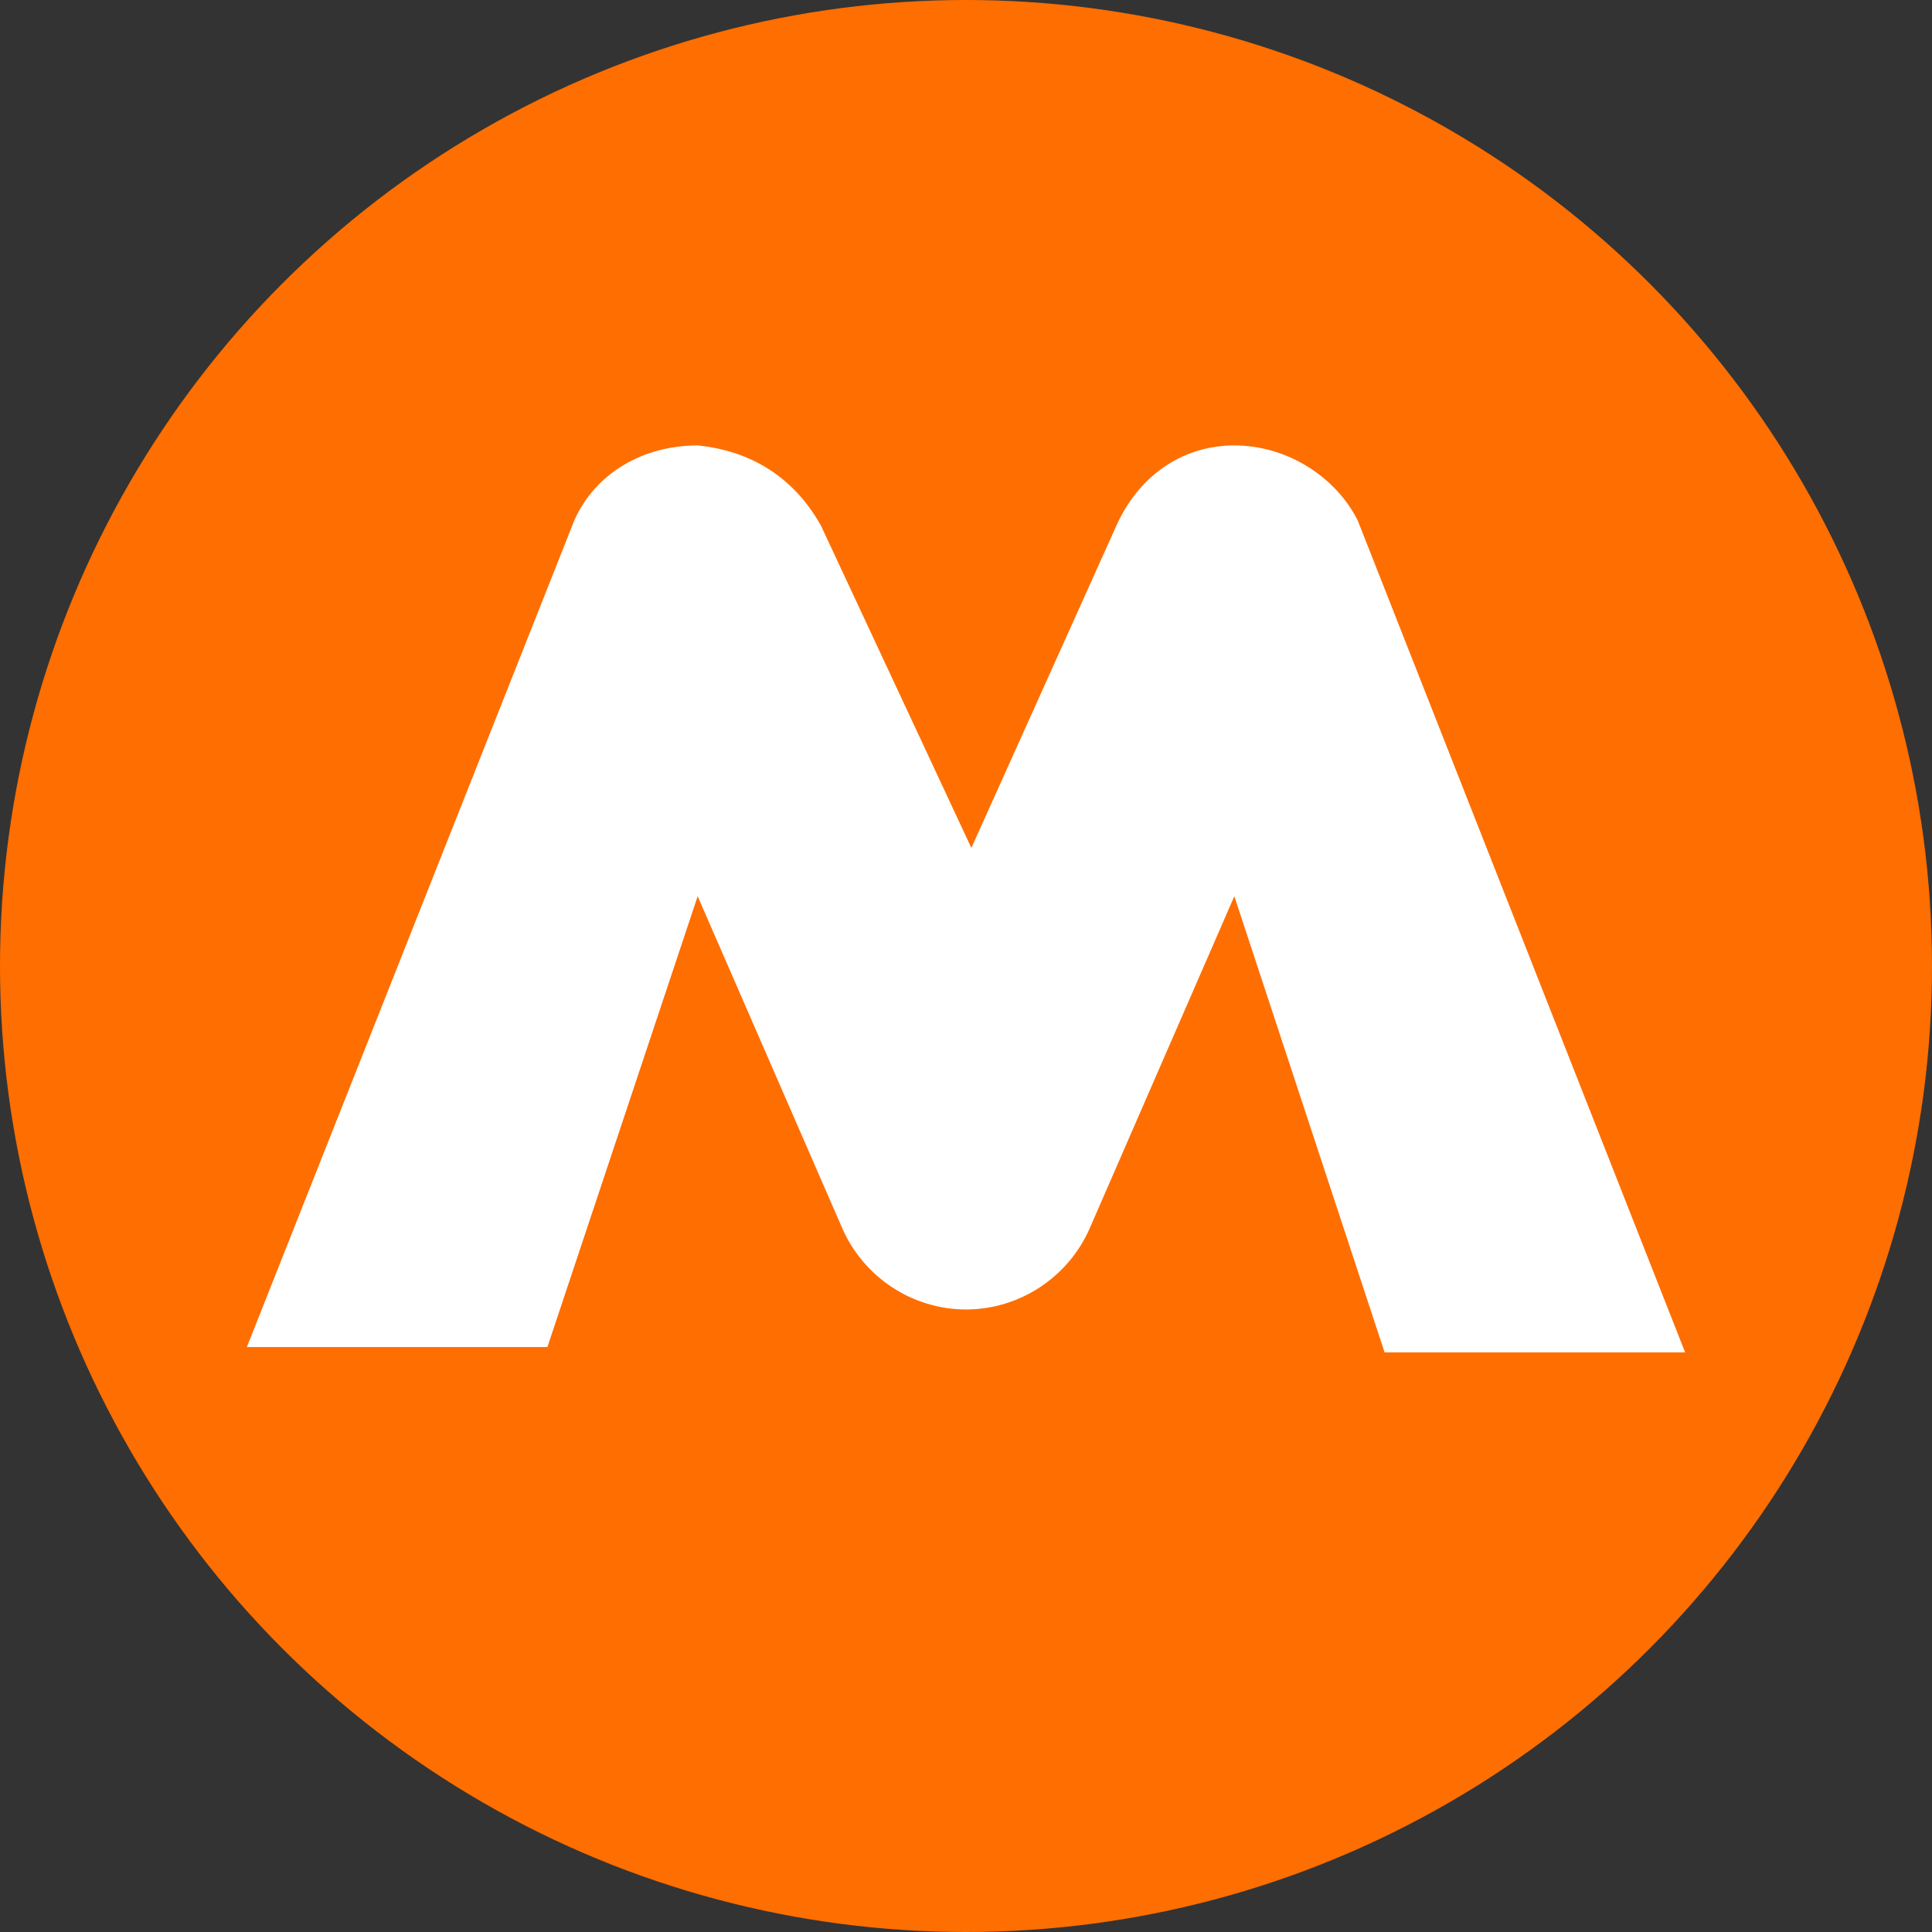
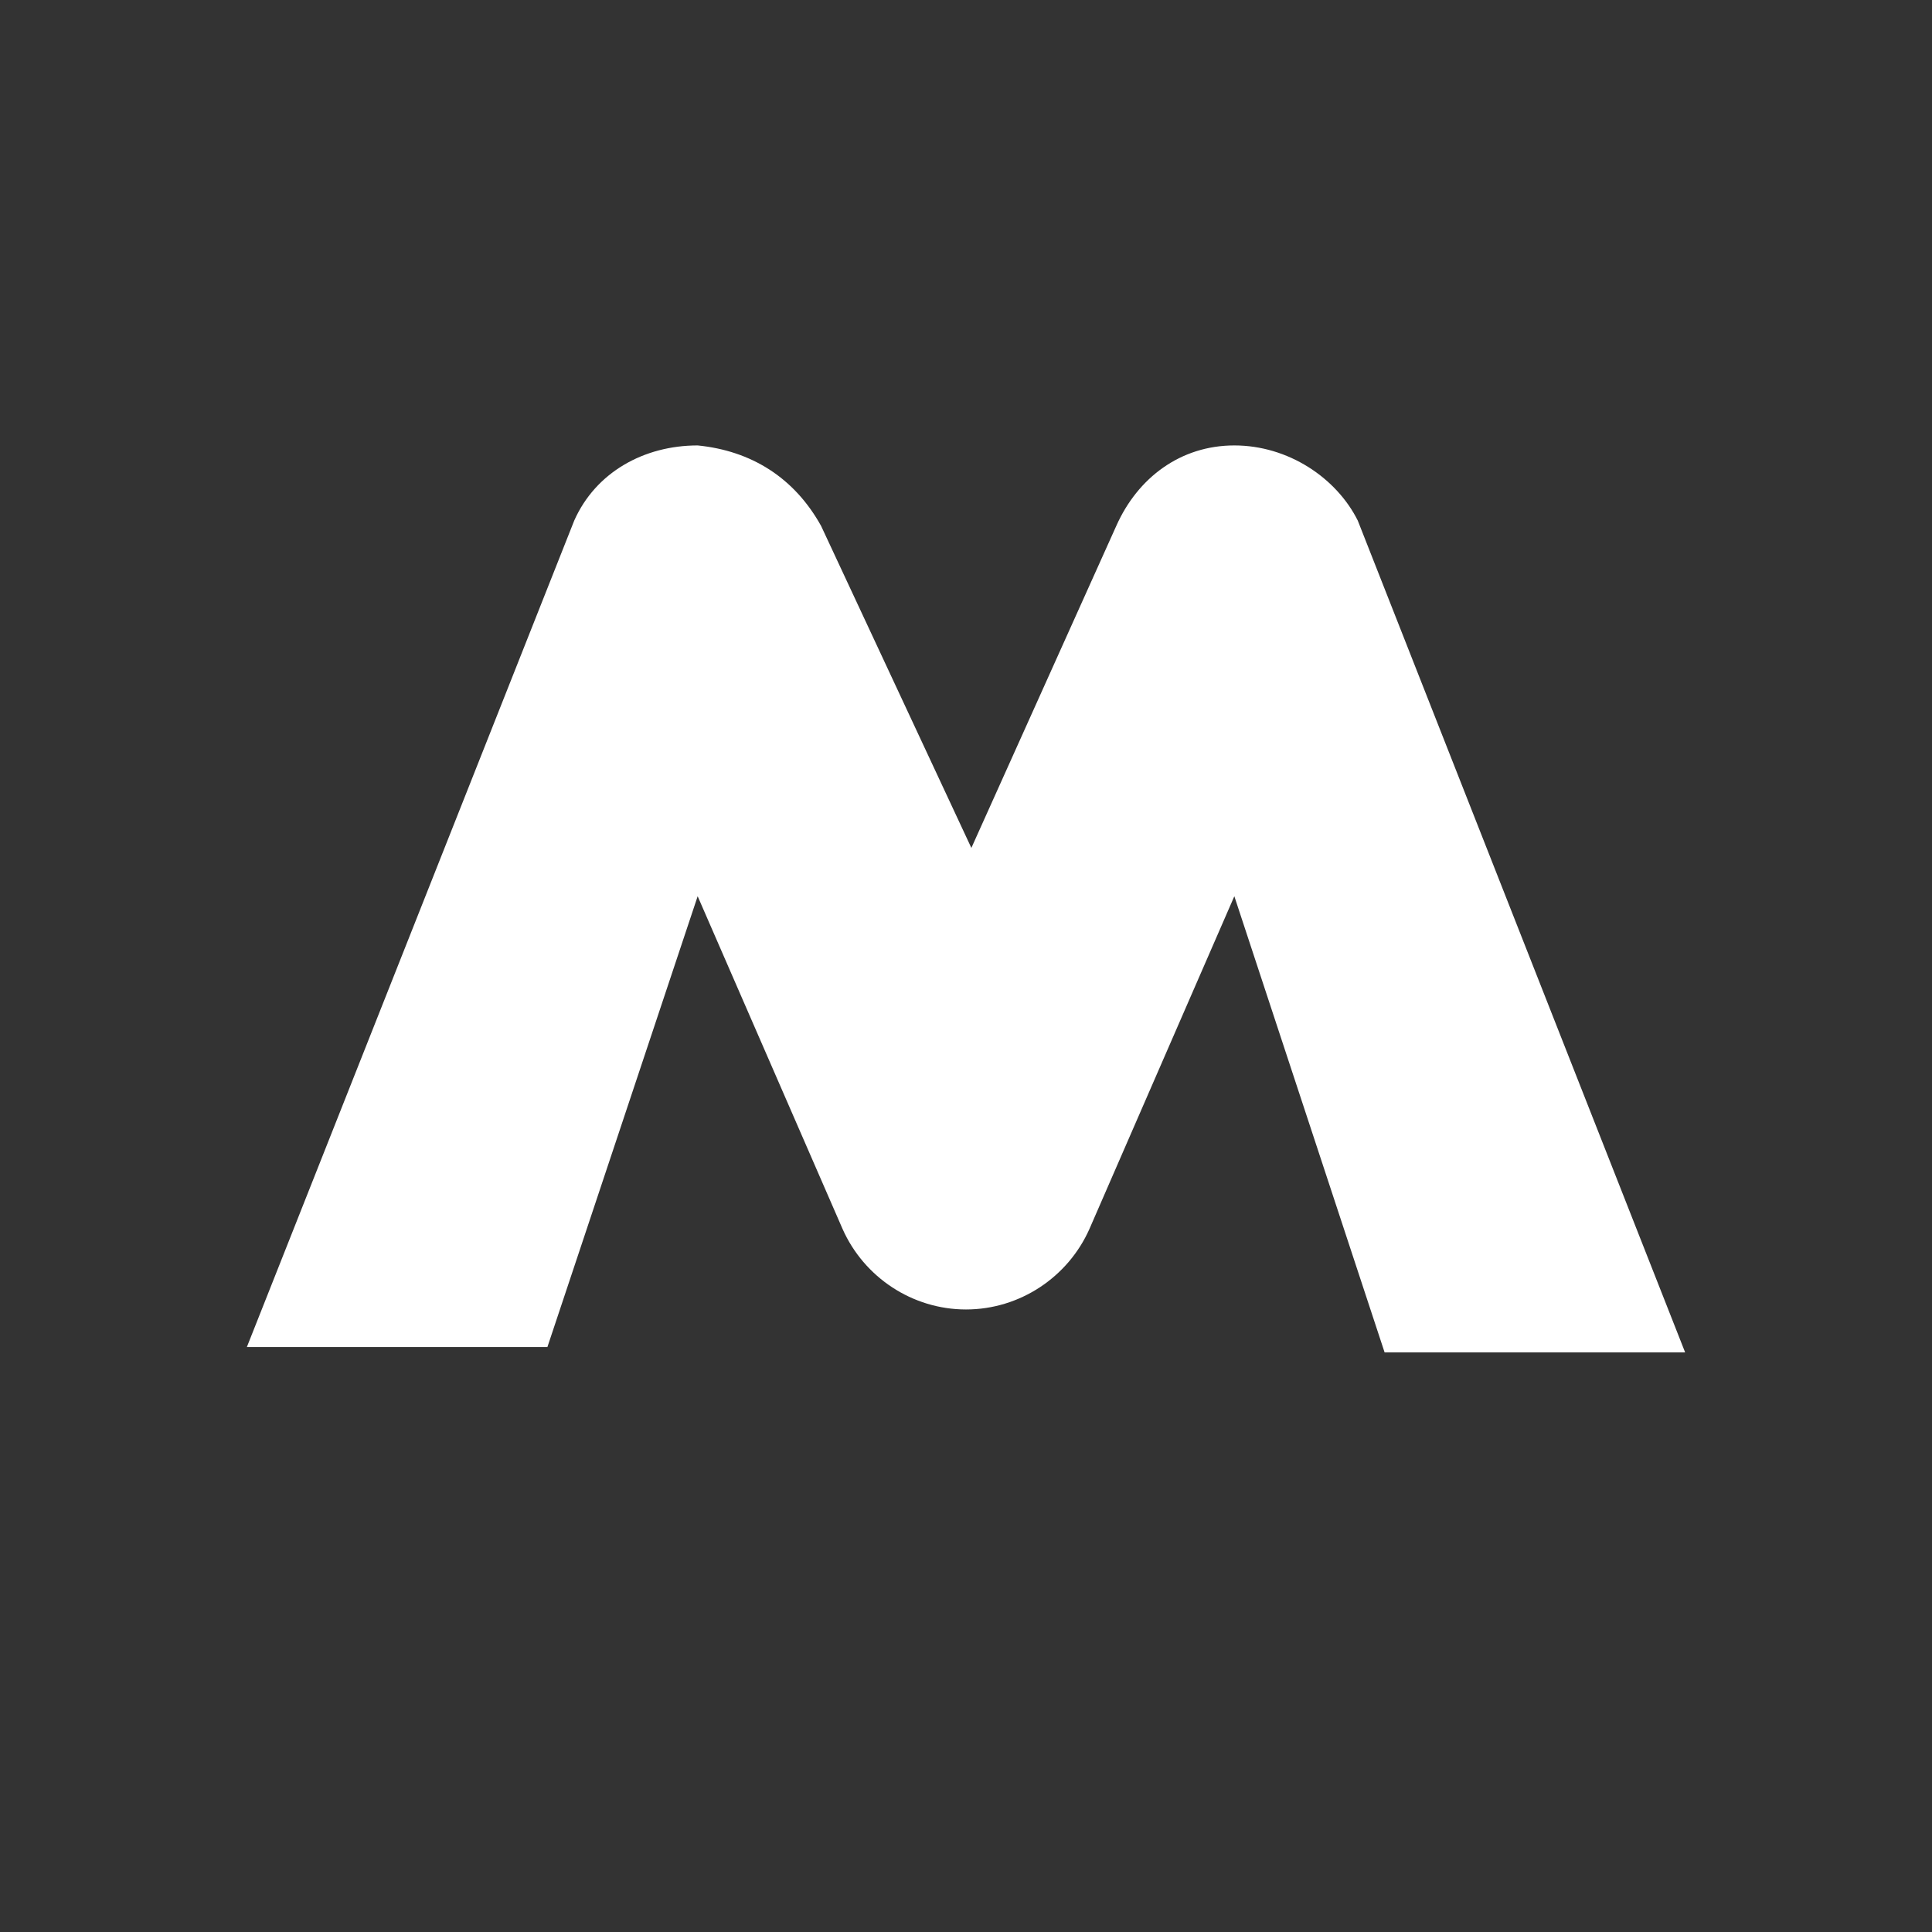
<svg xmlns="http://www.w3.org/2000/svg" version="1.1" id="Layer_1" x="0px" y="0px" viewBox="0 0 36 36" enable-background="new 0 0 36 36" xml:space="preserve">
  <rect x="0" y="0" width="36" height="36" fill="#333333" stroke="none" />
  <g>
-     <circle fill="#FF6E00" cx="18" cy="18" r="18" />
    <path fill="#FFFFFF" d="M13,16.7l2.7,6.2c0.4,0.9,1.3,1.5,2.3,1.5c1,0,1.9-0.6,2.3-1.5l2.7-6.2l2.8,8.5h5.6L25.3,9.7   C24.9,8.9,24,8.3,23,8.3c-1,0-1.8,0.6-2.2,1.5l-2.7,6l-2.8-6C14.8,8.9,14,8.4,13,8.3c-1,0-1.9,0.5-2.3,1.4L4.6,25.1h5.6L13,16.7z" />
  </g>
</svg>